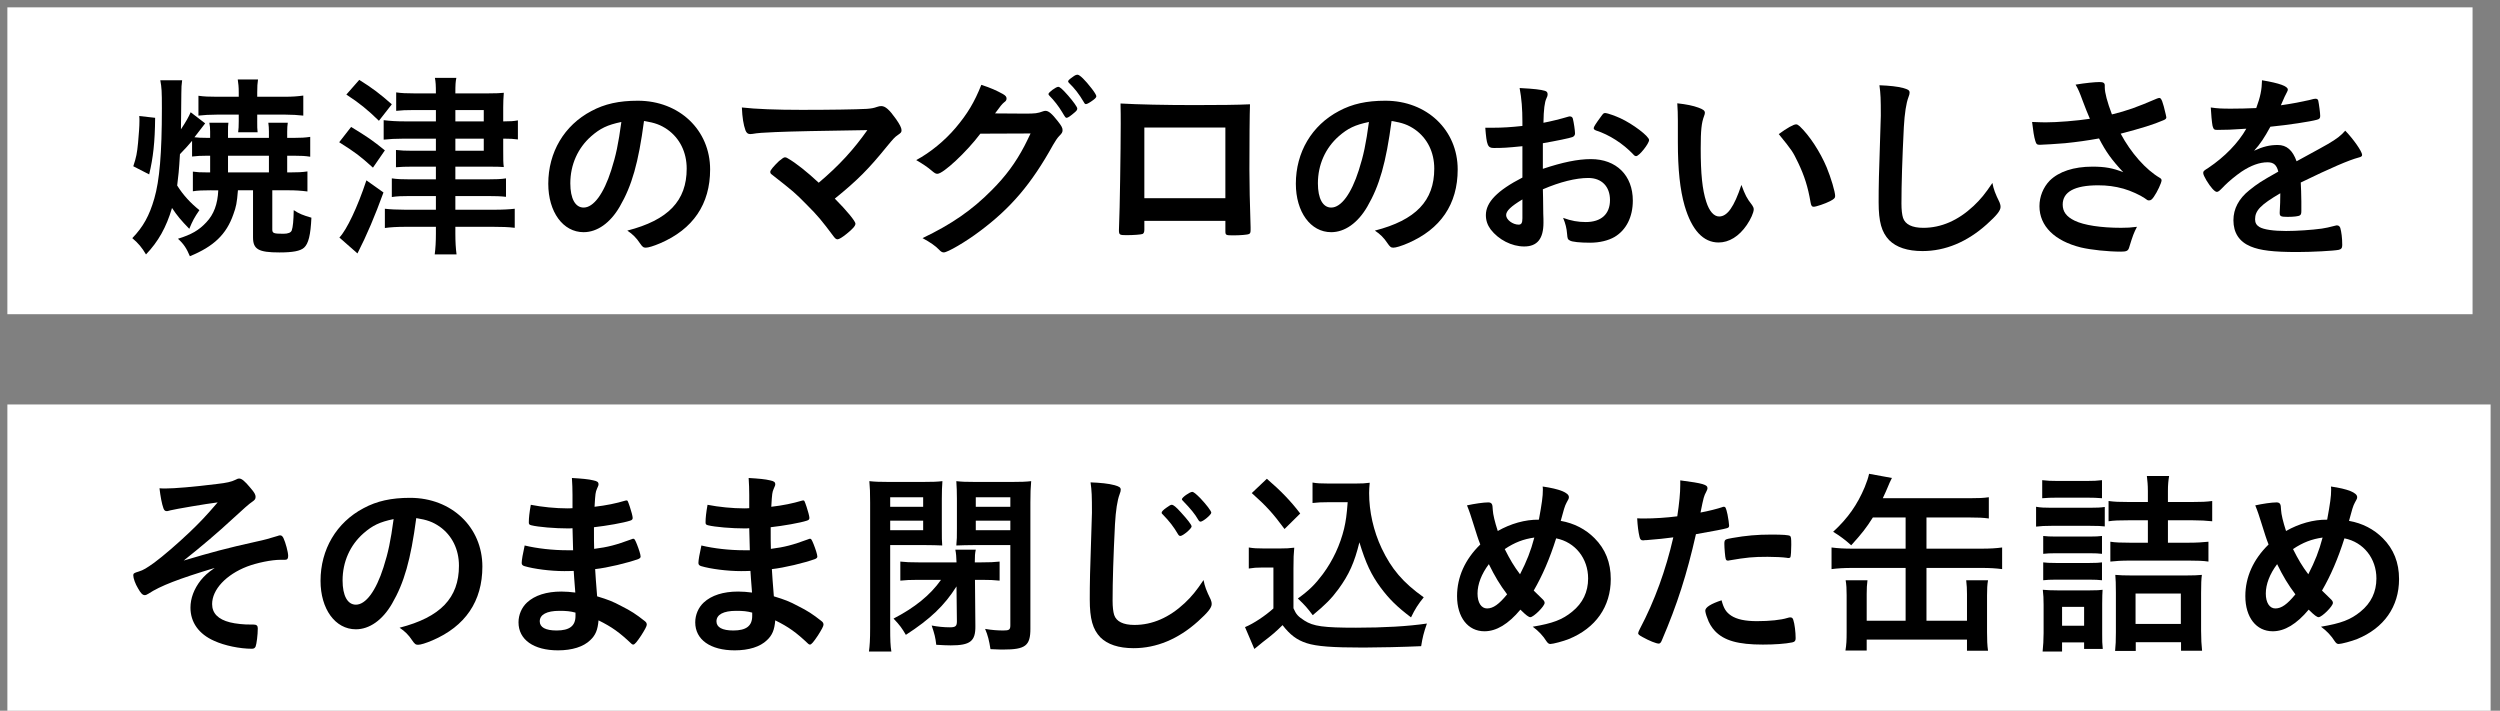
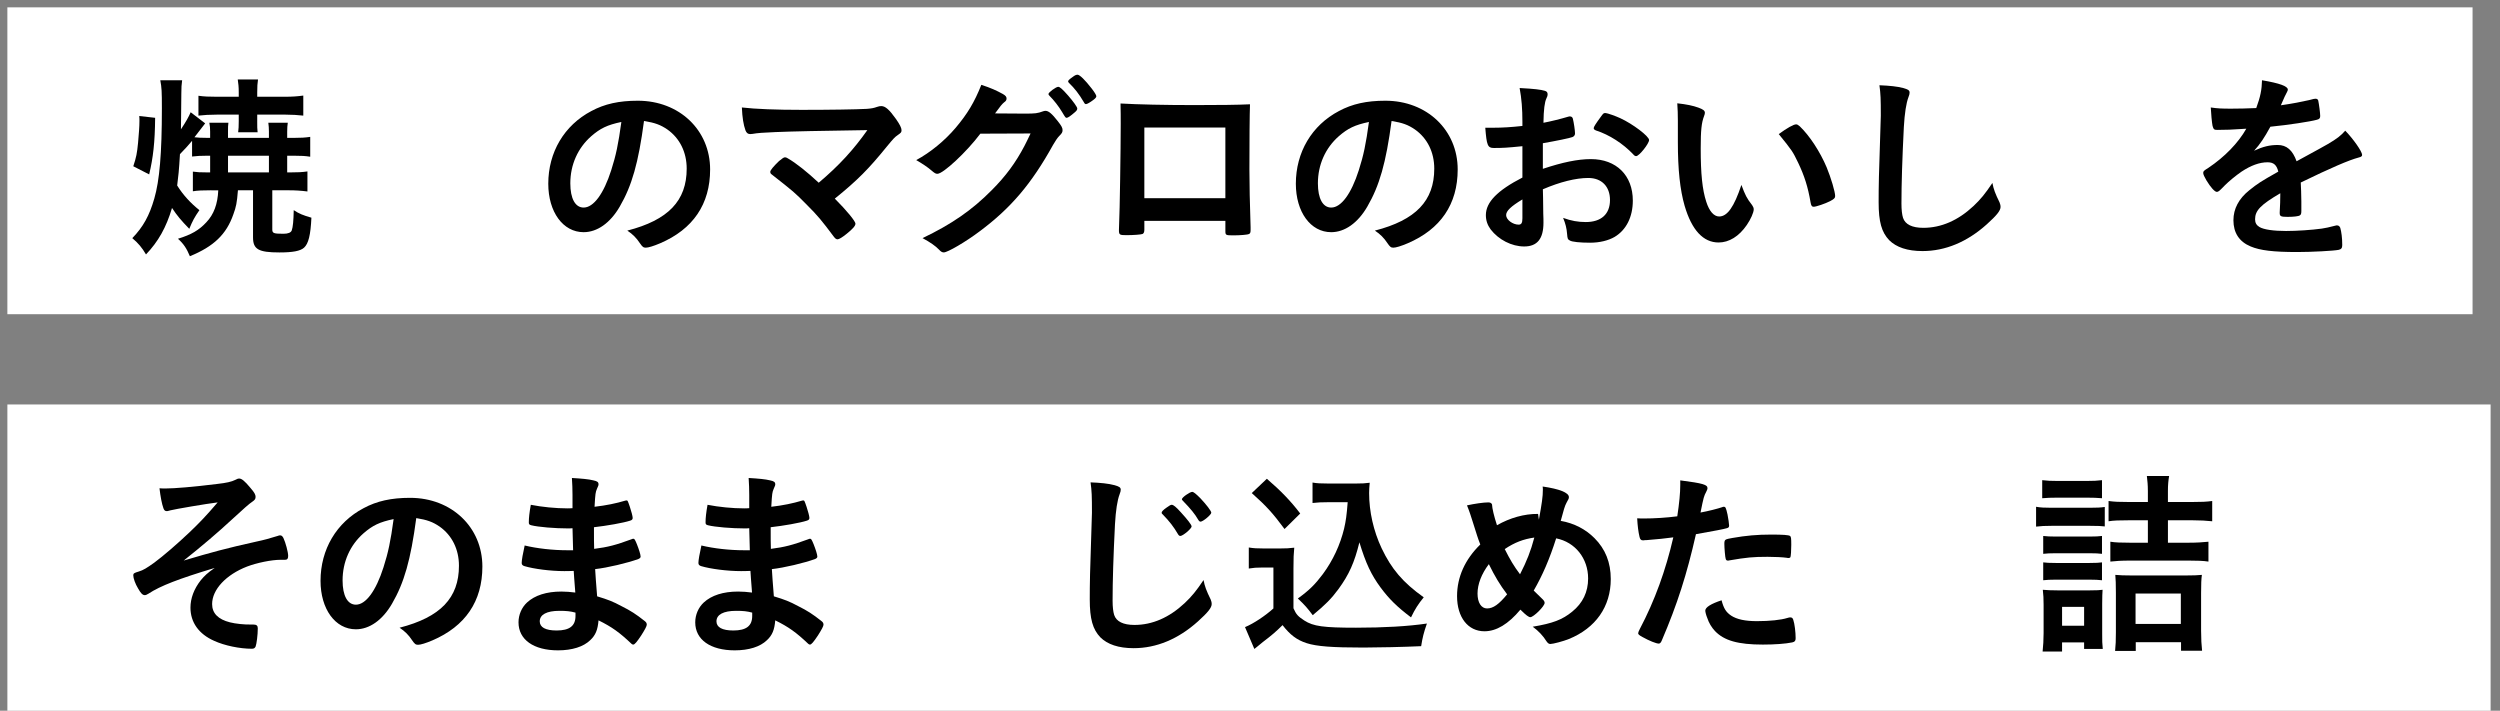
<svg xmlns="http://www.w3.org/2000/svg" id="_レイヤー_2" data-name="レイヤー_2" viewBox="0 0 277 78.746">
  <rect x="0" y="0" width="277" height="78.746" fill="#808080" stroke="none" />
  <defs>
    <style>
      .cls-1 {
        fill: none;
      }

      .cls-2 {
        fill: #fff;
      }

      .cls-3 {
        clip-path: url(#clippath);
      }
    </style>
    <clipPath id="clippath">
      <rect class="cls-1" width="277" height="78.746" />
    </clipPath>
  </defs>
  <g id="_レイヤー_1-2" data-name="レイヤー_1">
    <g class="cls-3">
      <g>
        <rect class="cls-2" x=".817" y=".814" width="273.142" height="34" />
        <rect class="cls-2" x=".817" y="44.814" width="275.142" height="34" />
        <g>
          <path d="M23.416,21.083c-.946,0-1.518.022-2.046.11v-2.178c.484.066.792.088,1.628.088h.286v-1.848h-.375c-.726,0-1.012.022-1.628.088v-1.738c-.528.616-.638.748-1.342,1.474-.11,1.871-.176,2.442-.308,3.477.66,1.056,1.496,1.958,2.464,2.729-.55.792-.77,1.21-1.122,2.068-.902-.924-1.364-1.474-1.914-2.311-.638,2.156-1.519,3.719-2.883,5.149-.44-.748-.858-1.254-1.518-1.804,1.21-1.254,1.892-2.486,2.442-4.401.572-1.98.836-4.951.836-9.989,0-1.87-.022-2.289-.176-3.103h2.42c-.066.484-.088.792-.088,1.452q0,.154-.022,2.156,0,.44-.022,1.826c.594-.902.836-1.342,1.078-1.892l1.606,1.232c-.088.11-.484.638-1.188,1.54.396.044.726.066,1.364.066h.375v-.682c0-.418-.022-.638-.088-.99h2.112c-.044.308-.044.506-.044.968v.704h4.533v-.704c0-.418-.022-.594-.066-.968h2.156c-.044.308-.066.572-.066.968v.704h.814c.726,0,1.144-.022,1.738-.11v2.2c-.572-.088-.99-.11-1.738-.11h-.814v1.848h.33c.836,0,1.32-.022,1.914-.11v2.222c-.682-.088-1.298-.132-2.134-.132h-1.76v4.334c0,.418.132.484,1.232.484.528,0,.836-.132.924-.374.132-.374.198-1.078.22-2.244.594.396,1.034.572,1.958.836-.088,1.937-.33,2.882-.814,3.323-.418.374-1.254.528-2.729.528-2.332,0-2.926-.352-2.926-1.672v-5.214h-1.672c-.11,1.386-.198,1.826-.506,2.662-.77,2.223-2.178,3.564-4.819,4.643-.352-.858-.704-1.386-1.32-1.936,1.497-.462,2.333-.946,3.146-1.826.836-.88,1.254-2.024,1.32-3.542h-.77ZM14.769,18.421c.33-.99.418-1.452.528-2.596.088-.99.154-1.804.154-2.442,0-.176,0-.308-.022-.528l1.76.198c-.022,2.707-.22,4.422-.66,6.271l-1.76-.902ZM28.499,13.404c0,.66,0,.858.044,1.254h-2.156c.044-.33.066-.66.066-1.232v-.726h-2.42c-.748,0-1.519.044-2.046.11v-2.2c.616.088,1.144.11,2.046.11h2.42v-.506c0-.594-.044-.968-.11-1.408h2.245c-.066.418-.088.792-.088,1.43v.484h3.059c.814,0,1.43-.044,2.046-.132v2.222c-.594-.066-1.276-.11-1.98-.11h-3.125v.704ZM29.797,19.103v-1.848h-4.533v1.848h4.533Z" />
-           <path d="M38.903,14.064c1.87,1.144,2.354,1.474,3.741,2.596l-1.32,1.915c-1.496-1.342-1.871-1.628-3.741-2.816l1.32-1.694ZM42.489,21.325c-.946,2.597-1.826,4.687-2.882,6.755l-2.002-1.76c.814-.858,2.002-3.345,2.993-6.337l1.892,1.342ZM39.805,8.85c1.453.902,2.311,1.562,3.609,2.707l-1.43,1.826c-1.21-1.188-2.179-1.98-3.609-2.904l1.43-1.628ZM48.298,12.194h-2.487c-.814,0-1.342.022-1.914.088v-2.046c.572.088,1.144.11,1.958.11h2.442c0-.902-.022-1.276-.11-1.716h2.376c-.088.44-.11.726-.11,1.716h3.674c.836,0,1.298-.022,1.694-.066-.044.528-.066,1.122-.066,1.606v1.562h.132c.638,0,1.012-.022,1.496-.11v2.112c-.484-.066-.88-.088-1.518-.088h-.11v1.188c0,1.188,0,1.496.066,1.958-.242-.022-.77-.044-1.672-.044h-3.696v1.408h3.499c.946,0,1.584-.022,2.112-.11v2.046c-.572-.066-1.123-.088-2.09-.088h-3.521v1.518h4.247c1.034,0,1.76-.044,2.332-.11v2.112c-.748-.088-1.408-.11-2.376-.11h-4.203v.748c0,.924.044,1.65.132,2.311h-2.42c.088-.638.132-1.43.132-2.311v-.748h-3.367c-.902,0-1.716.044-2.288.132v-2.134c.528.066,1.386.11,2.288.11h3.367v-1.518h-2.861c-.902,0-1.474.022-2.024.11v-2.068c.572.088,1.144.11,2.046.11h2.838v-1.408h-2.575c-.748,0-1.386.022-1.848.066v-1.914c.55.066,1.056.088,1.87.088h2.553v-1.342h-3.542c-.902,0-1.65.044-2.245.11v-2.156c.704.088,1.452.132,2.333.132h3.455v-1.254ZM53.601,13.448v-1.254h-3.146v1.254h3.146ZM50.455,16.704h3.146v-1.342h-3.146v1.342Z" />
          <path d="M68.67,22.888c-1.056,1.826-2.508,2.838-4.004,2.838-2.289,0-3.917-2.245-3.917-5.369,0-3.477,1.76-6.469,4.774-8.053,1.474-.792,3.059-1.144,5.149-1.144,4.599,0,8.009,3.256,8.009,7.613,0,3.851-1.893,6.623-5.545,8.185-.726.308-1.298.484-1.584.484-.264,0-.374-.088-.66-.506-.374-.572-.792-.99-1.386-1.386,4.533-1.166,6.579-3.3,6.579-6.865,0-1.826-.77-3.367-2.134-4.334-.77-.528-1.386-.749-2.596-.946-.616,4.643-1.342,7.173-2.685,9.483ZM65.501,15.099c-1.474,1.298-2.31,3.146-2.31,5.215,0,1.694.55,2.684,1.474,2.684,1.1,0,2.222-1.518,3.058-4.137.528-1.65.792-2.904,1.123-5.347-1.562.33-2.333.704-3.345,1.584Z" />
          <path d="M96.105,14.416q-7.657.11-10.209.22-1.826.066-2.508.198c-.11,0-.22.022-.264.022-.264,0-.418-.132-.528-.418-.22-.616-.352-1.43-.396-2.53,1.518.176,3.828.264,6.623.264,3.125,0,5.985-.044,7.217-.11.55-.044.77-.088,1.144-.22.198-.066.308-.088.462-.088.44,0,.88.374,1.628,1.43.418.594.616.99.616,1.232s-.044.286-.418.55c-.33.22-.506.418-1.232,1.298-1.98,2.442-3.212,3.696-5.743,5.743,1.32,1.32,2.288,2.508,2.288,2.772,0,.242-.286.572-.968,1.122-.484.396-.858.616-1.012.616-.132,0-.242-.066-.396-.264-1.364-1.826-1.804-2.354-2.971-3.521-1.408-1.43-1.474-1.474-3.938-3.41-.11-.066-.154-.176-.154-.286,0-.176.374-.616.968-1.188.352-.286.528-.418.66-.418.088,0,.176.022.308.11.924.528,2.156,1.518,3.433,2.706,2.266-1.914,3.851-3.652,5.391-5.831Z" />
          <path d="M108.623,14.812c-1.519,2.024-4.115,4.444-4.753,4.444-.198,0-.286-.044-.726-.418-.33-.286-.902-.682-1.628-1.1,1.562-.836,3.168-2.156,4.378-3.586,1.298-1.54,2.068-2.816,2.838-4.753,1.078.353,1.65.616,2.376,1.012.308.176.418.308.418.506,0,.154-.066.286-.264.418-.22.176-.44.44-1.012,1.232l3.279.022c1.188,0,1.408-.022,2.068-.264.088-.022.154-.044.242-.044.352,0,.726.33,1.364,1.144.418.528.528.748.528.99s-.066.352-.375.66c-.176.176-.462.594-.682.99-2.376,4.291-4.665,6.997-8.164,9.594-1.518,1.144-3.521,2.31-3.938,2.31-.176,0-.33-.088-.528-.308-.374-.396-.968-.814-1.826-1.276,3.212-1.541,5.457-3.081,7.657-5.303,1.562-1.562,2.663-3.059,3.631-4.907.198-.374.33-.66.682-1.386l-5.567.022ZM119.096,12.436c-.484.418-.77.616-.902.616s-.132,0-.528-.66c-.352-.594-.88-1.276-1.386-1.782-.088-.088-.11-.132-.11-.198,0-.176.836-.792,1.078-.792.176,0,.44.22,1.1.968.594.682,1.012,1.276,1.012,1.43s-.066.242-.264.418ZM120.086,11.314c-.528-.902-1.034-1.54-1.628-2.112-.088-.088-.11-.132-.11-.176,0-.11.11-.22.484-.484.286-.22.418-.264.572-.264.242.022.814.572,1.562,1.541.308.396.506.726.506.836s-.066.22-.33.418c-.352.264-.682.462-.814.462-.088,0-.154-.044-.242-.22Z" />
          <path d="M126.794,25.462c0,.242-.066.396-.198.462-.176.066-.968.132-1.804.132-.748,0-.814-.044-.814-.572,0-.11,0-.352.022-.704.066-1.166.176-8.251.176-11.045,0-.572,0-1.628-.022-2.267,1.914.11,4.929.176,8.207.176,2.685,0,4.797-.022,6.139-.088-.044.902-.066,4.356-.066,7.217,0,1.672.044,3.719.132,6.403v.308c0,.264-.044.396-.176.44-.132.088-1.012.154-1.738.154-.836,0-.88-.022-.88-.484v-1.122h-8.978v.99ZM135.771,14.13h-8.978v7.833h8.978v-7.833Z" />
          <path d="M151.501,22.888c-1.056,1.826-2.508,2.838-4.004,2.838-2.289,0-3.917-2.245-3.917-5.369,0-3.477,1.76-6.469,4.774-8.053,1.474-.792,3.059-1.144,5.149-1.144,4.599,0,8.009,3.256,8.009,7.613,0,3.851-1.893,6.623-5.545,8.185-.726.308-1.298.484-1.584.484-.264,0-.374-.088-.66-.506-.374-.572-.792-.99-1.386-1.386,4.533-1.166,6.579-3.3,6.579-6.865,0-1.826-.77-3.367-2.134-4.334-.77-.528-1.386-.749-2.596-.946-.616,4.643-1.342,7.173-2.685,9.483ZM148.333,15.099c-1.474,1.298-2.31,3.146-2.31,5.215,0,1.694.55,2.684,1.474,2.684,1.1,0,2.222-1.518,3.058-4.137.528-1.65.792-2.904,1.123-5.347-1.562.33-2.333.704-3.345,1.584Z" />
          <path d="M168.683,16.199c-1.738.176-2.178.198-3.168.198-.682,0-.792-.286-.946-2.244h.858c1.078,0,2.046-.066,3.256-.198v-.462c0-1.43-.088-2.552-.308-3.74,1.672.088,2.333.176,2.794.308.22.066.308.176.308.396,0,.132-.022.22-.132.44-.198.418-.308,1.21-.33,2.706.726-.132,1.892-.418,2.772-.682.066-.022.11-.022.154-.022.176,0,.286.088.33.242.11.44.242,1.32.242,1.65,0,.176-.11.33-.286.396-.264.11-1.87.44-3.278.682v2.838c2.178-.726,3.873-1.078,5.325-1.078,2.816,0,4.643,1.804,4.643,4.599,0,1.804-.726,3.256-2.024,4.026-.682.396-1.65.638-2.707.638-1.1,0-2.002-.088-2.244-.242-.242-.132-.264-.198-.308-.727-.044-.616-.176-1.144-.44-1.782.902.33,1.65.462,2.508.462,1.716,0,2.685-.88,2.685-2.442,0-1.497-.924-2.442-2.398-2.442-1.386,0-3.146.44-5.039,1.254q0,.088.022.946.022,1.452.022,1.76c.022.396.022.792.022.99,0,1.782-.682,2.64-2.134,2.64-1.386,0-2.838-.748-3.719-1.892-.352-.484-.528-.99-.528-1.584,0-1.431,1.276-2.729,4.048-4.159v-3.477ZM168.683,22.096c-1.276.77-1.804,1.276-1.804,1.738,0,.506.726,1.056,1.386,1.056.308,0,.418-.198.418-.704v-2.09ZM180.96,17.1c-1.122-1.188-2.663-2.178-4.115-2.64-.176-.066-.264-.154-.264-.264,0-.132.22-.484.836-1.32.242-.33.264-.352.484-.352.22.022,1.056.308,1.628.572,1.386.638,3.19,2.002,3.19,2.42,0,.396-1.1,1.782-1.43,1.782-.11,0-.198-.044-.33-.198Z" />
          <path d="M185.908,13.426c0-.638-.022-1.496-.066-1.98,1.012.11,1.76.264,2.354.484.528.198.704.33.704.572q0,.132-.088.352c-.286.748-.374,1.584-.374,3.586,0,2.816.176,4.577.616,5.919.33,1.034.836,1.628,1.43,1.628.902,0,1.65-1.056,2.464-3.499.418,1.122.572,1.452,1.188,2.244.11.154.176.308.176.462,0,.352-.33,1.1-.77,1.738-.858,1.254-1.958,1.936-3.125,1.936-1.694,0-2.971-1.364-3.763-4.07-.506-1.76-.748-3.983-.748-7.063v-2.31ZM199,13.778c.132,0,.242.066.418.22,1.1,1.056,2.245,2.816,2.971,4.532.484,1.167.946,2.729.946,3.191,0,.22-.11.33-.572.572-.506.264-1.541.616-1.804.616-.198,0-.286-.11-.352-.506-.286-1.694-.682-2.926-1.364-4.356-.616-1.276-.66-1.342-2.156-3.19.924-.682,1.65-1.078,1.914-1.078Z" />
          <path d="M210.879,9.752c.55.154.704.264.704.506,0,.154-.022.22-.132.528-.242.638-.418,1.76-.506,3.301-.176,3.542-.264,6.293-.264,8.471,0,.704.066,1.232.176,1.584.242.726,1.012,1.101,2.245,1.101,1.98,0,3.851-.814,5.567-2.42.792-.749,1.276-1.342,2.09-2.553.132.704.308,1.167.792,2.157.066.176.11.308.11.506,0,.396-.418.924-1.518,1.914-2.178,1.958-4.599,2.971-7.129,2.971-1.672,0-2.904-.418-3.696-1.21-.836-.88-1.166-2.024-1.166-4.203,0-1.716.022-3.036.198-8.163.022-.77.044-1.232.044-1.43,0-1.87-.022-2.42-.154-3.366,1.122.044,1.98.132,2.64.308Z" />
-           <path d="M233.21,9.707c0,.55.264,1.584.792,2.971,1.694-.418,2.685-.77,4.995-1.76.132-.044.197-.066.264-.066.22,0,.374.396.704,1.826.021.11.021.132.044.22.021.044.021.066.021.088,0,.154-.088.242-.308.33-1.122.484-2.398.88-4.753,1.496,1.145,2.134,2.772,3.982,4.356,4.907.11.066.177.154.177.264,0,.264-.484,1.298-.858,1.826-.198.286-.33.396-.528.396-.153,0-.198-.022-.483-.242-.463-.33-1.562-.836-2.354-1.056-.946-.264-1.805-.374-2.816-.374-2.597,0-3.917.726-3.917,2.134,0,.792.418,1.342,1.32,1.782,1.034.506,2.927.792,5.148.792.66,0,1.101-.022,1.761-.11-.353.682-.462.968-.88,2.333-.11.33-.286.418-.881.418-1.474,0-3.322-.198-4.444-.462-2.927-.726-4.599-2.376-4.599-4.577,0-1.056.418-2.09,1.145-2.838,1.012-.99,2.64-1.541,4.73-1.541,1.364,0,2.244.154,3.41.616-1.276-1.364-1.914-2.244-2.685-3.741-1.342.242-2.464.396-3.762.528-.771.066-2.465.176-2.795.176-.308,0-.396-.066-.506-.44-.132-.418-.242-1.122-.353-2.09.727.022,1.078.044,1.475.044,1.32,0,3.498-.176,4.929-.396-.198-.44-.572-1.386-.792-1.98-.353-.968-.506-1.32-.792-1.805,1.034-.176,2.156-.286,2.662-.286.418,0,.572.11.572.374v.242Z" />
          <path d="M252.657,21.413c-2.178,1.276-2.794,1.914-2.794,2.882,0,.396.154.66.484.858.483.286,1.562.44,2.948.44,1.188,0,2.838-.11,3.96-.264.462-.066.727-.132,1.606-.352h.11c.153,0,.264.11.33.264.132.462.22,1.122.22,1.914,0,.33-.11.462-.396.528-.527.11-2.97.242-4.576.242-2.685,0-4.114-.176-5.171-.616-1.276-.528-1.914-1.518-1.914-2.904,0-1.276.594-2.398,1.782-3.344.946-.748,1.166-.902,3.19-2.046-.176-.726-.506-1.034-1.188-1.034-.901,0-1.848.352-2.882,1.034-.639.44-1.387,1.056-1.849,1.518-.66.682-.726.726-.902.726-.22,0-.682-.506-1.144-1.276-.221-.374-.353-.66-.353-.814,0-.198.044-.242.572-.572,1.805-1.21,3.301-2.75,4.202-4.335-1.562.11-2.376.132-3.234.132-.33,0-.396-.066-.506-.44-.065-.286-.176-1.452-.198-2.046.748.11,1.188.132,2.245.132.857,0,1.804-.022,2.794-.066.462-1.254.616-2.046.638-3.081,1.959.33,2.86.66,2.86,1.034,0,.088-.021.132-.088.264-.153.286-.33.638-.615,1.32q-.045.088-.066.154c1.254-.176,2.354-.396,3.124-.572.484-.132.595-.154.704-.154.177,0,.265.066.309.198.088.396.22,1.408.22,1.716,0,.242-.088.352-.374.418-.704.198-3.124.572-5.148.77-.66,1.21-1.122,1.914-1.805,2.662.99-.462,1.738-.638,2.618-.638.99,0,1.65.572,2.091,1.805,2.178-1.188,3.345-1.827,3.477-1.915,1.012-.594,1.43-.924,1.914-1.474.902.924,1.87,2.311,1.87,2.685,0,.132-.088.22-.374.286-1.078.286-3.08,1.145-6.425,2.772.022.396.066,1.408.066,2.112v1.056c0,.264-.044.396-.154.462-.11.11-.704.176-1.364.176-.748,0-.88-.066-.88-.418v-.088c.044-.638.065-1.475.065-2.002v-.11Z" />
          <path d="M31.095,62.025c-1.012,0-2.619.33-3.719.748-2.333.902-3.873,2.552-3.873,4.159,0,1.012.66,1.694,1.98,2.024.594.154,1.628.264,2.354.242h.22c.374,0,.506.132.506.418,0,.726-.132,1.738-.242,2.024-.088.176-.198.242-.418.242-1.342,0-3.037-.352-4.181-.88-1.694-.748-2.619-2.046-2.619-3.674,0-1.034.396-2.09,1.145-3.037.418-.506.748-.814,1.54-1.364-4.005,1.21-6.007,1.98-7.349,2.86-.176.11-.286.154-.396.154-.242,0-.44-.198-.748-.748-.308-.506-.528-1.122-.528-1.452,0-.198.088-.264.616-.418.506-.154.858-.374,1.694-.968,1.012-.748,2.596-2.112,3.96-3.411,1.122-1.078,1.76-1.738,3.081-3.278-1.276.154-4.731.748-5.237.88-.308.088-.33.088-.396.088-.198,0-.286-.088-.374-.308-.176-.484-.33-1.298-.44-2.223.308.022.462.022.66.022.99,0,3.125-.176,5.765-.506.99-.11,1.562-.242,1.958-.44.264-.132.308-.154.462-.154.264,0,.616.286,1.232,1.034.44.506.572.748.572.99s-.088.352-.374.55q-.396.242-2.245,1.958c-1.518,1.408-3.322,2.949-5.347,4.555,3.103-.924,4.731-1.364,8.097-2.112.748-.154,1.474-.352,2.311-.616.11-.044.198-.066.264-.066.176,0,.264.088.375.286.242.506.528,1.584.528,1.98,0,.308-.088.44-.33.44h-.506Z" />
          <path d="M43.436,66.888c-1.056,1.826-2.508,2.838-4.004,2.838-2.289,0-3.917-2.245-3.917-5.369,0-3.477,1.76-6.469,4.774-8.053,1.474-.792,3.059-1.144,5.149-1.144,4.599,0,8.009,3.256,8.009,7.613,0,3.851-1.893,6.623-5.545,8.185-.726.308-1.298.484-1.584.484-.264,0-.374-.088-.66-.506-.374-.572-.792-.99-1.386-1.386,4.532-1.166,6.579-3.3,6.579-6.865,0-1.826-.77-3.367-2.134-4.334-.77-.528-1.386-.749-2.596-.946-.616,4.643-1.342,7.173-2.685,9.483ZM40.268,59.099c-1.474,1.298-2.31,3.146-2.31,5.215,0,1.694.55,2.684,1.474,2.684,1.1,0,2.222-1.518,3.058-4.137.528-1.65.792-2.904,1.123-5.347-1.562.33-2.333.704-3.345,1.584Z" />
          <path d="M63.5,60.969q-.044-1.078-.066-2.442c-.198.022-.396.022-.484.022-1.453,0-3.323-.154-4.093-.352-.22-.066-.264-.11-.264-.33,0-.484.066-1.078.22-1.936,1.232.242,2.75.396,4.07.396.11,0,.308,0,.55-.022v-1.452c0-.771-.022-1.123-.066-1.893,1.1.066,1.848.132,2.376.264.44.088.572.198.572.44,0,.11-.022.154-.176.506-.154.374-.176.462-.264,1.98,1.32-.154,2.376-.374,3.411-.682.066-.022.088-.022.11-.022.154,0,.154.022.396.726.154.462.308,1.034.308,1.21,0,.154-.066.242-.286.308-.726.242-2.618.572-4.004.726,0,1.562,0,1.628.022,2.398,1.54-.198,2.376-.418,4.114-1.056.11-.044.154-.066.22-.066.132,0,.176.066.396.594.22.55.418,1.166.418,1.386,0,.11-.088.198-.242.264-1.21.44-3.411.968-4.797,1.122.044.836.088,1.298.22,3.014,1.232.375,1.738.572,2.684,1.079,1.056.528,1.628.902,2.575,1.65.176.132.242.242.242.418,0,.154-.198.528-.616,1.188-.484.726-.726,1.012-.88,1.012-.066,0-.132-.022-.198-.088-1.32-1.254-2.178-1.87-3.652-2.596-.088,1.056-.33,1.65-.924,2.2-.748.726-2.002,1.123-3.564,1.123-2.706,0-4.378-1.188-4.378-3.103,0-.836.352-1.65.946-2.201.858-.792,2.156-1.21,3.806-1.21.528,0,.99.044,1.541.11-.11-1.43-.154-1.936-.176-2.398-.506.022-.792.022-1.056.022-1.518,0-3.366-.242-4.4-.55-.22-.066-.308-.176-.308-.352,0-.33.132-1.034.33-1.937,1.364.33,3.103.528,4.73.528h.638ZM61.982,67.68c-1.408,0-2.178.418-2.178,1.166,0,.66.638,1.012,1.87,1.012,1.43,0,2.09-.506,2.09-1.606v-.374c-.572-.154-1.012-.198-1.782-.198Z" />
          <path d="M83.081,60.969q-.044-1.078-.066-2.442c-.198.022-.396.022-.484.022-1.452,0-3.322-.154-4.092-.352-.22-.066-.264-.11-.264-.33,0-.484.066-1.078.22-1.936,1.232.242,2.75.396,4.07.396.11,0,.308,0,.55-.022v-1.452c0-.771-.022-1.123-.066-1.893,1.1.066,1.848.132,2.376.264.44.088.572.198.572.44,0,.11-.022.154-.176.506-.154.374-.176.462-.264,1.98,1.32-.154,2.376-.374,3.41-.682.066-.022.088-.022.11-.022.154,0,.154.022.396.726.154.462.308,1.034.308,1.21,0,.154-.066.242-.286.308-.726.242-2.618.572-4.004.726,0,1.562,0,1.628.022,2.398,1.54-.198,2.376-.418,4.114-1.056.11-.044.154-.066.22-.066.132,0,.176.066.396.594.22.55.418,1.166.418,1.386,0,.11-.088.198-.242.264-1.21.44-3.411.968-4.797,1.122.044.836.088,1.298.22,3.014,1.232.375,1.738.572,2.684,1.079,1.056.528,1.628.902,2.575,1.65.176.132.242.242.242.418,0,.154-.198.528-.616,1.188-.484.726-.727,1.012-.88,1.012-.066,0-.132-.022-.198-.088-1.32-1.254-2.178-1.87-3.652-2.596-.088,1.056-.33,1.65-.924,2.2-.748.726-2.002,1.123-3.564,1.123-2.706,0-4.378-1.188-4.378-3.103,0-.836.352-1.65.946-2.201.858-.792,2.156-1.21,3.806-1.21.528,0,.99.044,1.541.11-.11-1.43-.154-1.936-.176-2.398-.506.022-.792.022-1.056.022-1.518,0-3.366-.242-4.4-.55-.22-.066-.308-.176-.308-.352,0-.33.132-1.034.33-1.937,1.364.33,3.103.528,4.73.528h.638ZM81.562,67.68c-1.408,0-2.178.418-2.178,1.166,0,.66.638,1.012,1.87,1.012,1.43,0,2.09-.506,2.09-1.606v-.374c-.572-.154-1.012-.198-1.782-.198Z" />
-           <path d="M98.633,69.616c0,1.254.022,1.958.132,2.574h-2.486c.088-.66.132-1.276.132-2.619v-13.884c0-1.1-.022-1.672-.088-2.376.594.066,1.122.088,2.156.088h3.763c1.122,0,1.606-.022,2.178-.088-.044.572-.066,1.167-.066,1.958v3.278c0,1.012,0,1.43.044,1.892-.55-.022-1.145-.044-1.937-.044h-3.829v9.22ZM98.633,56.15h3.653v-1.056h-3.653v1.056ZM98.633,58.746h3.653v-1.056h-3.653v1.056ZM101.67,64.247c-.77,0-1.342.022-1.914.088v-2.112c.594.066,1.078.088,2.024.088h4.203c-.022-.66-.044-.968-.132-1.408h2.266c-.088.418-.11.682-.11,1.408h.726c.924,0,1.43-.022,2.024-.088v2.112c-.572-.066-1.167-.088-1.915-.088h-.814l.044,5.127c.022,1.672-.572,2.134-2.729,2.134-.352,0-.924-.022-1.606-.066-.088-.814-.198-1.21-.506-2.134.704.132,1.342.198,2.024.198.616,0,.77-.132.77-.66l-.044-3.873c-1.342,2.134-2.926,3.631-5.611,5.369-.44-.749-.638-1.034-1.364-1.804,2.333-1.21,4.049-2.575,5.259-4.291h-2.596ZM114.168,69.66c0,1.892-.55,2.31-3.015,2.31-.33,0-.396,0-1.408-.044-.154-.968-.286-1.518-.594-2.244.748.132,1.408.176,2.024.176.638,0,.77-.088.77-.572v-8.89h-4.048c-.726,0-1.298.022-1.937.044.066-.704.066-.924.066-1.892v-3.278c0-.748-.022-1.342-.066-1.958.572.066,1.078.088,2.156.088h3.961c1.056,0,1.584-.022,2.178-.088-.066.748-.088,1.298-.088,2.354v13.994ZM108.117,56.15h3.829v-1.056h-3.829v1.056ZM108.117,58.746h3.829v-1.056h-3.829v1.056Z" />
          <path d="M123.473,53.752c.55.154.704.264.704.506,0,.154-.022.22-.132.528-.242.638-.418,1.76-.506,3.301-.176,3.542-.264,6.293-.264,8.471,0,.704.066,1.232.176,1.584.242.726,1.012,1.101,2.245,1.101,1.98,0,3.851-.814,5.567-2.42.792-.749,1.276-1.342,2.09-2.553.132.704.308,1.167.792,2.157.066.176.11.308.11.506,0,.396-.418.924-1.518,1.914-2.178,1.958-4.599,2.971-7.129,2.971-1.672,0-2.905-.418-3.697-1.21-.836-.88-1.166-2.024-1.166-4.203,0-1.716.022-3.036.198-8.163.022-.77.044-1.232.044-1.43,0-1.87-.022-2.42-.154-3.366,1.122.044,1.98.132,2.641.308ZM130.777,59.385c-.088,0-.176-.066-.242-.176-.484-.836-.968-1.452-1.694-2.2-.11-.088-.132-.132-.132-.198,0-.132.176-.308.55-.572.33-.242.462-.308.572-.308.176,0,.462.22,1.012.836.726.792,1.188,1.386,1.188,1.562,0,.242-.968,1.057-1.254,1.057ZM133,55.204c.66.704,1.21,1.408,1.21,1.606,0,.22-.924.99-1.188.99-.088,0-.176-.066-.264-.22-.352-.616-.836-1.21-1.694-2.09-.088-.088-.11-.132-.11-.176,0-.198.88-.814,1.144-.814.154,0,.418.22.902.704Z" />
          <path d="M138.365,60.661c.528.088.88.11,1.694.11h1.738c.638,0,1.122-.022,1.606-.088-.066.66-.088,1.144-.088,2.311v4.4c.308.704.506.902,1.21,1.364.99.638,2.112.792,5.721.792,3.059,0,5.787-.154,7.855-.462-.352,1.012-.484,1.54-.638,2.508-1.87.088-4.862.154-6.381.154-3.499,0-5.193-.132-6.293-.484s-1.848-.924-2.684-2.002c-.682.682-1.188,1.122-2.178,1.87-.353.286-.44.352-.616.506q-.22.176-.33.264l-1.034-2.42c.968-.396,2.266-1.276,3.146-2.068v-4.533h-1.298c-.572,0-.88.022-1.43.11v-2.333ZM140.368,53.048c1.54,1.32,2.684,2.508,3.696,3.85l-1.738,1.716c-1.32-1.782-2.002-2.53-3.63-3.982l1.672-1.584ZM147.188,55.644c-.726,0-1.232.022-1.76.088v-2.266c.462.088.946.11,1.76.11h3.015c.682,0,1.122-.022,1.562-.088-.044.484-.066.77-.066,1.144,0,2.046.484,4.203,1.386,6.117,1.1,2.311,2.354,3.785,4.665,5.435-.594.726-.968,1.298-1.408,2.222-1.54-1.166-2.398-2.002-3.366-3.3-1.056-1.43-1.65-2.707-2.354-5.017-.55,2.244-1.144,3.564-2.311,5.17-.792,1.078-1.452,1.738-2.86,2.904-.572-.77-.88-1.122-1.65-1.848,1.276-.924,1.915-1.562,2.772-2.706,1.123-1.519,1.915-3.235,2.354-5.039.198-.858.286-1.496.396-2.926h-2.134Z" />
-           <path d="M170.509,57.58c.33-1.804.44-2.574.44-3.3,0-.088,0-.22-.022-.374,1.848.264,2.904.682,2.904,1.166,0,.176-.022.198-.264.638-.176.308-.33.836-.638,2.002,1.496.264,2.75.924,3.74,1.914,1.21,1.21,1.804,2.707,1.804,4.533,0,3.059-1.672,5.435-4.643,6.645-.594.242-1.76.55-2.046.55-.176,0-.286-.088-.44-.308-.352-.572-.88-1.145-1.518-1.606,2.222-.374,3.278-.77,4.378-1.672,1.167-.946,1.76-2.178,1.76-3.674,0-2.222-1.43-4.027-3.542-4.445-.726,2.289-1.518,4.115-2.486,5.787.33.33.528.528.88.858.242.22.33.352.33.506,0,.374-1.232,1.584-1.584,1.584-.176,0-.462-.198-1.1-.836-1.342,1.606-2.663,2.398-3.982,2.398-1.827,0-3.037-1.541-3.037-3.895,0-2.112.88-4.07,2.574-5.721-.308-.792-.352-.99-.836-2.508-.176-.572-.374-1.188-.638-1.826.792-.176,1.826-.33,2.354-.33.22,0,.352.066.418.22q.066.11.088.638c.022.462.22,1.298.55,2.311,1.43-.814,3.036-1.276,4.555-1.254ZM164.964,62.509c-.814,1.078-1.254,2.223-1.254,3.257,0,1.012.418,1.65,1.056,1.65.682,0,1.32-.462,2.223-1.562-.814-1.078-1.364-2.002-2.024-3.345ZM170.003,59.56c-1.21.176-2.156.528-3.278,1.276.572,1.144,1.012,1.892,1.694,2.794.748-1.453,1.188-2.575,1.584-4.071Z" />
+           <path d="M170.509,57.58c.33-1.804.44-2.574.44-3.3,0-.088,0-.22-.022-.374,1.848.264,2.904.682,2.904,1.166,0,.176-.022.198-.264.638-.176.308-.33.836-.638,2.002,1.496.264,2.75.924,3.74,1.914,1.21,1.21,1.804,2.707,1.804,4.533,0,3.059-1.672,5.435-4.643,6.645-.594.242-1.76.55-2.046.55-.176,0-.286-.088-.44-.308-.352-.572-.88-1.145-1.518-1.606,2.222-.374,3.278-.77,4.378-1.672,1.167-.946,1.76-2.178,1.76-3.674,0-2.222-1.43-4.027-3.542-4.445-.726,2.289-1.518,4.115-2.486,5.787.33.33.528.528.88.858.242.22.33.352.33.506,0,.374-1.232,1.584-1.584,1.584-.176,0-.462-.198-1.1-.836-1.342,1.606-2.663,2.398-3.982,2.398-1.827,0-3.037-1.541-3.037-3.895,0-2.112.88-4.07,2.574-5.721-.308-.792-.352-.99-.836-2.508-.176-.572-.374-1.188-.638-1.826.792-.176,1.826-.33,2.354-.33.22,0,.352.066.418.22c.022.462.22,1.298.55,2.311,1.43-.814,3.036-1.276,4.555-1.254ZM164.964,62.509c-.814,1.078-1.254,2.223-1.254,3.257,0,1.012.418,1.65,1.056,1.65.682,0,1.32-.462,2.223-1.562-.814-1.078-1.364-2.002-2.024-3.345ZM170.003,59.56c-1.21.176-2.156.528-3.278,1.276.572,1.144,1.012,1.892,1.694,2.794.748-1.453,1.188-2.575,1.584-4.071Z" />
          <path d="M182.41,59.847h-.132c-.11.022-.198.022-.242.022-.198,0-.308-.088-.374-.374-.132-.55-.22-1.232-.264-2.068.308.022.55.022.704.022,1.188,0,2.574-.088,3.74-.242.22-1.452.33-2.574.33-3.477v-.506c2.552.33,3.037.484,3.015.88,0,.11-.044.176-.132.375-.264.506-.286.572-.638,2.31.858-.154,1.958-.44,2.398-.594.088-.044.11-.044.176-.044.198,0,.242.088.418.858.088.44.176,1.056.176,1.232,0,.154-.066.242-.264.286q-.396.132-3.411.66c-1.012,4.467-2.068,7.767-3.763,11.728-.11.286-.22.396-.352.396-.286,0-1.056-.308-1.804-.726-.374-.198-.484-.308-.484-.418,0-.088.066-.242.176-.462,1.672-3.168,2.883-6.535,3.719-10.166-.968.132-1.65.198-2.993.308ZM191.806,68.208c.638.418,1.562.616,2.86.616,1.43,0,2.663-.132,3.367-.352.176-.044.22-.066.308-.066.198,0,.286.066.352.264.154.462.264,1.364.264,2.046,0,.286-.088.396-.375.462-.726.154-1.958.242-3.256.242-2.75,0-4.291-.44-5.303-1.497-.374-.396-.682-.902-.858-1.452-.132-.308-.22-.682-.22-.814,0-.374.66-.77,1.804-1.144.242.924.506,1.32,1.056,1.694ZM197.989,61.805c-.44-.066-1.364-.11-2.134-.11-1.628,0-2.311.066-4.247.396-.044.022-.11.022-.154.022-.132,0-.198-.044-.242-.176-.066-.154-.154-1.232-.154-1.694,0-.286.044-.418.22-.484.088-.044.22-.066.682-.154,1.496-.264,2.75-.374,4.291-.374,1.276,0,1.936.044,2.09.154.11.088.132.264.132.99,0,.638-.044,1.21-.088,1.342-.022.066-.11.11-.22.11-.044,0-.11,0-.176-.022Z" />
-           <path d="M207.513,57.338c-.77,1.21-1.188,1.738-2.398,3.08-.682-.616-1.276-1.056-2.002-1.496,1.65-1.518,2.685-3.014,3.499-4.951.264-.66.374-.99.484-1.474l2.53.462c-.154.286-.33.682-.462,1.012-.154.374-.242.572-.55,1.232h9.615c1.012,0,1.54-.022,2.134-.11v2.354c-.66-.088-1.166-.11-2.134-.11h-4.775v3.455h6.095c.968,0,1.65-.044,2.288-.132v2.398c-.682-.088-1.32-.132-2.288-.132h-6.095v5.853h4.489v-2.948c0-.572-.022-.968-.088-1.541h2.42c-.088.484-.11.968-.11,1.672v4.071c0,.88.022,1.452.11,2.068h-2.333v-1.232h-11.112v1.21h-2.354c.11-.682.132-1.101.132-2.068v-4.071c0-.682-.022-1.144-.11-1.65h2.42c-.066.484-.088.902-.088,1.541v2.948h4.313v-5.853h-5.875c-.99,0-1.672.044-2.333.132v-2.398c.682.088,1.364.132,2.333.132h5.875v-3.455h-3.631Z" />
          <path d="M225.596,56.15c.484.088.902.11,1.694.11h4.225c.857,0,1.232-.022,1.694-.088v2.156c-.44-.044-.683-.066-1.606-.066h-4.312c-.748,0-1.122.022-1.694.088v-2.201ZM226.277,53.202c.551.066.925.088,1.761.088h3.103c.836,0,1.21-.022,1.76-.088v2.002c-.55-.044-.968-.066-1.76-.066h-3.103c-.771,0-1.276.022-1.761.066v-2.002ZM226.321,72.19c.066-.616.11-1.32.11-2.046v-3.125c0-.704-.021-1.1-.088-1.672.484.044.968.066,1.628.066h3.587c.813,0,1.078-.022,1.408-.066-.022.396-.044.771-.044,1.541v3.366c0,.792,0,1.012.065,1.65h-2.068v-.726h-2.442v1.012h-2.156ZM226.388,59.385c.396.044.727.066,1.386.066h3.763c.683,0,.969-.022,1.364-.066v1.98c-.396-.044-.704-.066-1.364-.066h-3.763c-.659,0-1.012.022-1.386.066v-1.98ZM226.388,62.311c.374.044.66.066,1.386.066h3.763c.727,0,1.013-.022,1.364-.066v1.98c-.439-.044-.704-.066-1.386-.066h-3.763c-.66,0-.902.022-1.364.066v-1.98ZM228.478,69.33h2.442v-2.09h-2.442v2.09ZM237.983,54.346c0-.594-.044-1.056-.11-1.606h2.465c-.088.506-.132,1.012-.132,1.65v1.232h2.684c1.078,0,1.541-.022,2.223-.11v2.245c-.616-.066-1.342-.11-2.2-.11h-2.706v2.486h2.266c.925,0,1.562-.044,2.223-.11v2.201c-.572-.088-1.232-.11-2.179-.11h-6.49c-.969,0-1.65.044-2.2.11v-2.201c.55.088,1.21.11,2.2.11h1.958v-2.486h-2.068c-1.122,0-1.716.022-2.288.11v-2.245c.66.088,1.144.11,2.244.11h2.112v-1.276ZM236.642,72.124h-2.289c.066-.616.088-1.167.088-2.068v-4.357c0-1.078-.021-1.43-.065-2.002.484.044,1.012.066,1.87.066h5.875c.924,0,1.386-.022,1.848-.066-.065.462-.088,1.012-.088,2.002v4.181c0,.858.044,1.65.11,2.223h-2.332v-.946h-5.017v.968ZM236.619,69.132h5.017v-3.366h-5.017v3.366Z" />
-           <path d="M257.85,57.58c.33-1.804.44-2.574.44-3.3,0-.088,0-.22-.022-.374,1.849.264,2.905.682,2.905,1.166,0,.176-.022.198-.265.638-.176.308-.33.836-.638,2.002,1.496.264,2.75.924,3.74,1.914,1.21,1.21,1.805,2.707,1.805,4.533,0,3.059-1.673,5.435-4.643,6.645-.595.242-1.761.55-2.047.55-.176,0-.286-.088-.439-.308-.353-.572-.881-1.145-1.519-1.606,2.223-.374,3.278-.77,4.379-1.672,1.166-.946,1.76-2.178,1.76-3.674,0-2.222-1.43-4.027-3.542-4.445-.727,2.289-1.519,4.115-2.486,5.787.33.33.527.528.88.858.242.22.33.352.33.506,0,.374-1.232,1.584-1.584,1.584-.177,0-.463-.198-1.101-.836-1.342,1.606-2.662,2.398-3.982,2.398-1.826,0-3.037-1.541-3.037-3.895,0-2.112.881-4.07,2.575-5.721-.309-.792-.353-.99-.837-2.508-.176-.572-.374-1.188-.638-1.826.792-.176,1.826-.33,2.354-.33.22,0,.352.066.418.22q.066.11.088.638c.022.462.22,1.298.55,2.311,1.431-.814,3.037-1.276,4.555-1.254ZM252.306,62.509c-.814,1.078-1.255,2.223-1.255,3.257,0,1.012.418,1.65,1.057,1.65.682,0,1.32-.462,2.222-1.562-.813-1.078-1.364-2.002-2.023-3.345ZM257.344,59.56c-1.21.176-2.156.528-3.278,1.276.572,1.144,1.012,1.892,1.694,2.794.748-1.453,1.188-2.575,1.584-4.071Z" />
        </g>
      </g>
    </g>
  </g>
</svg>